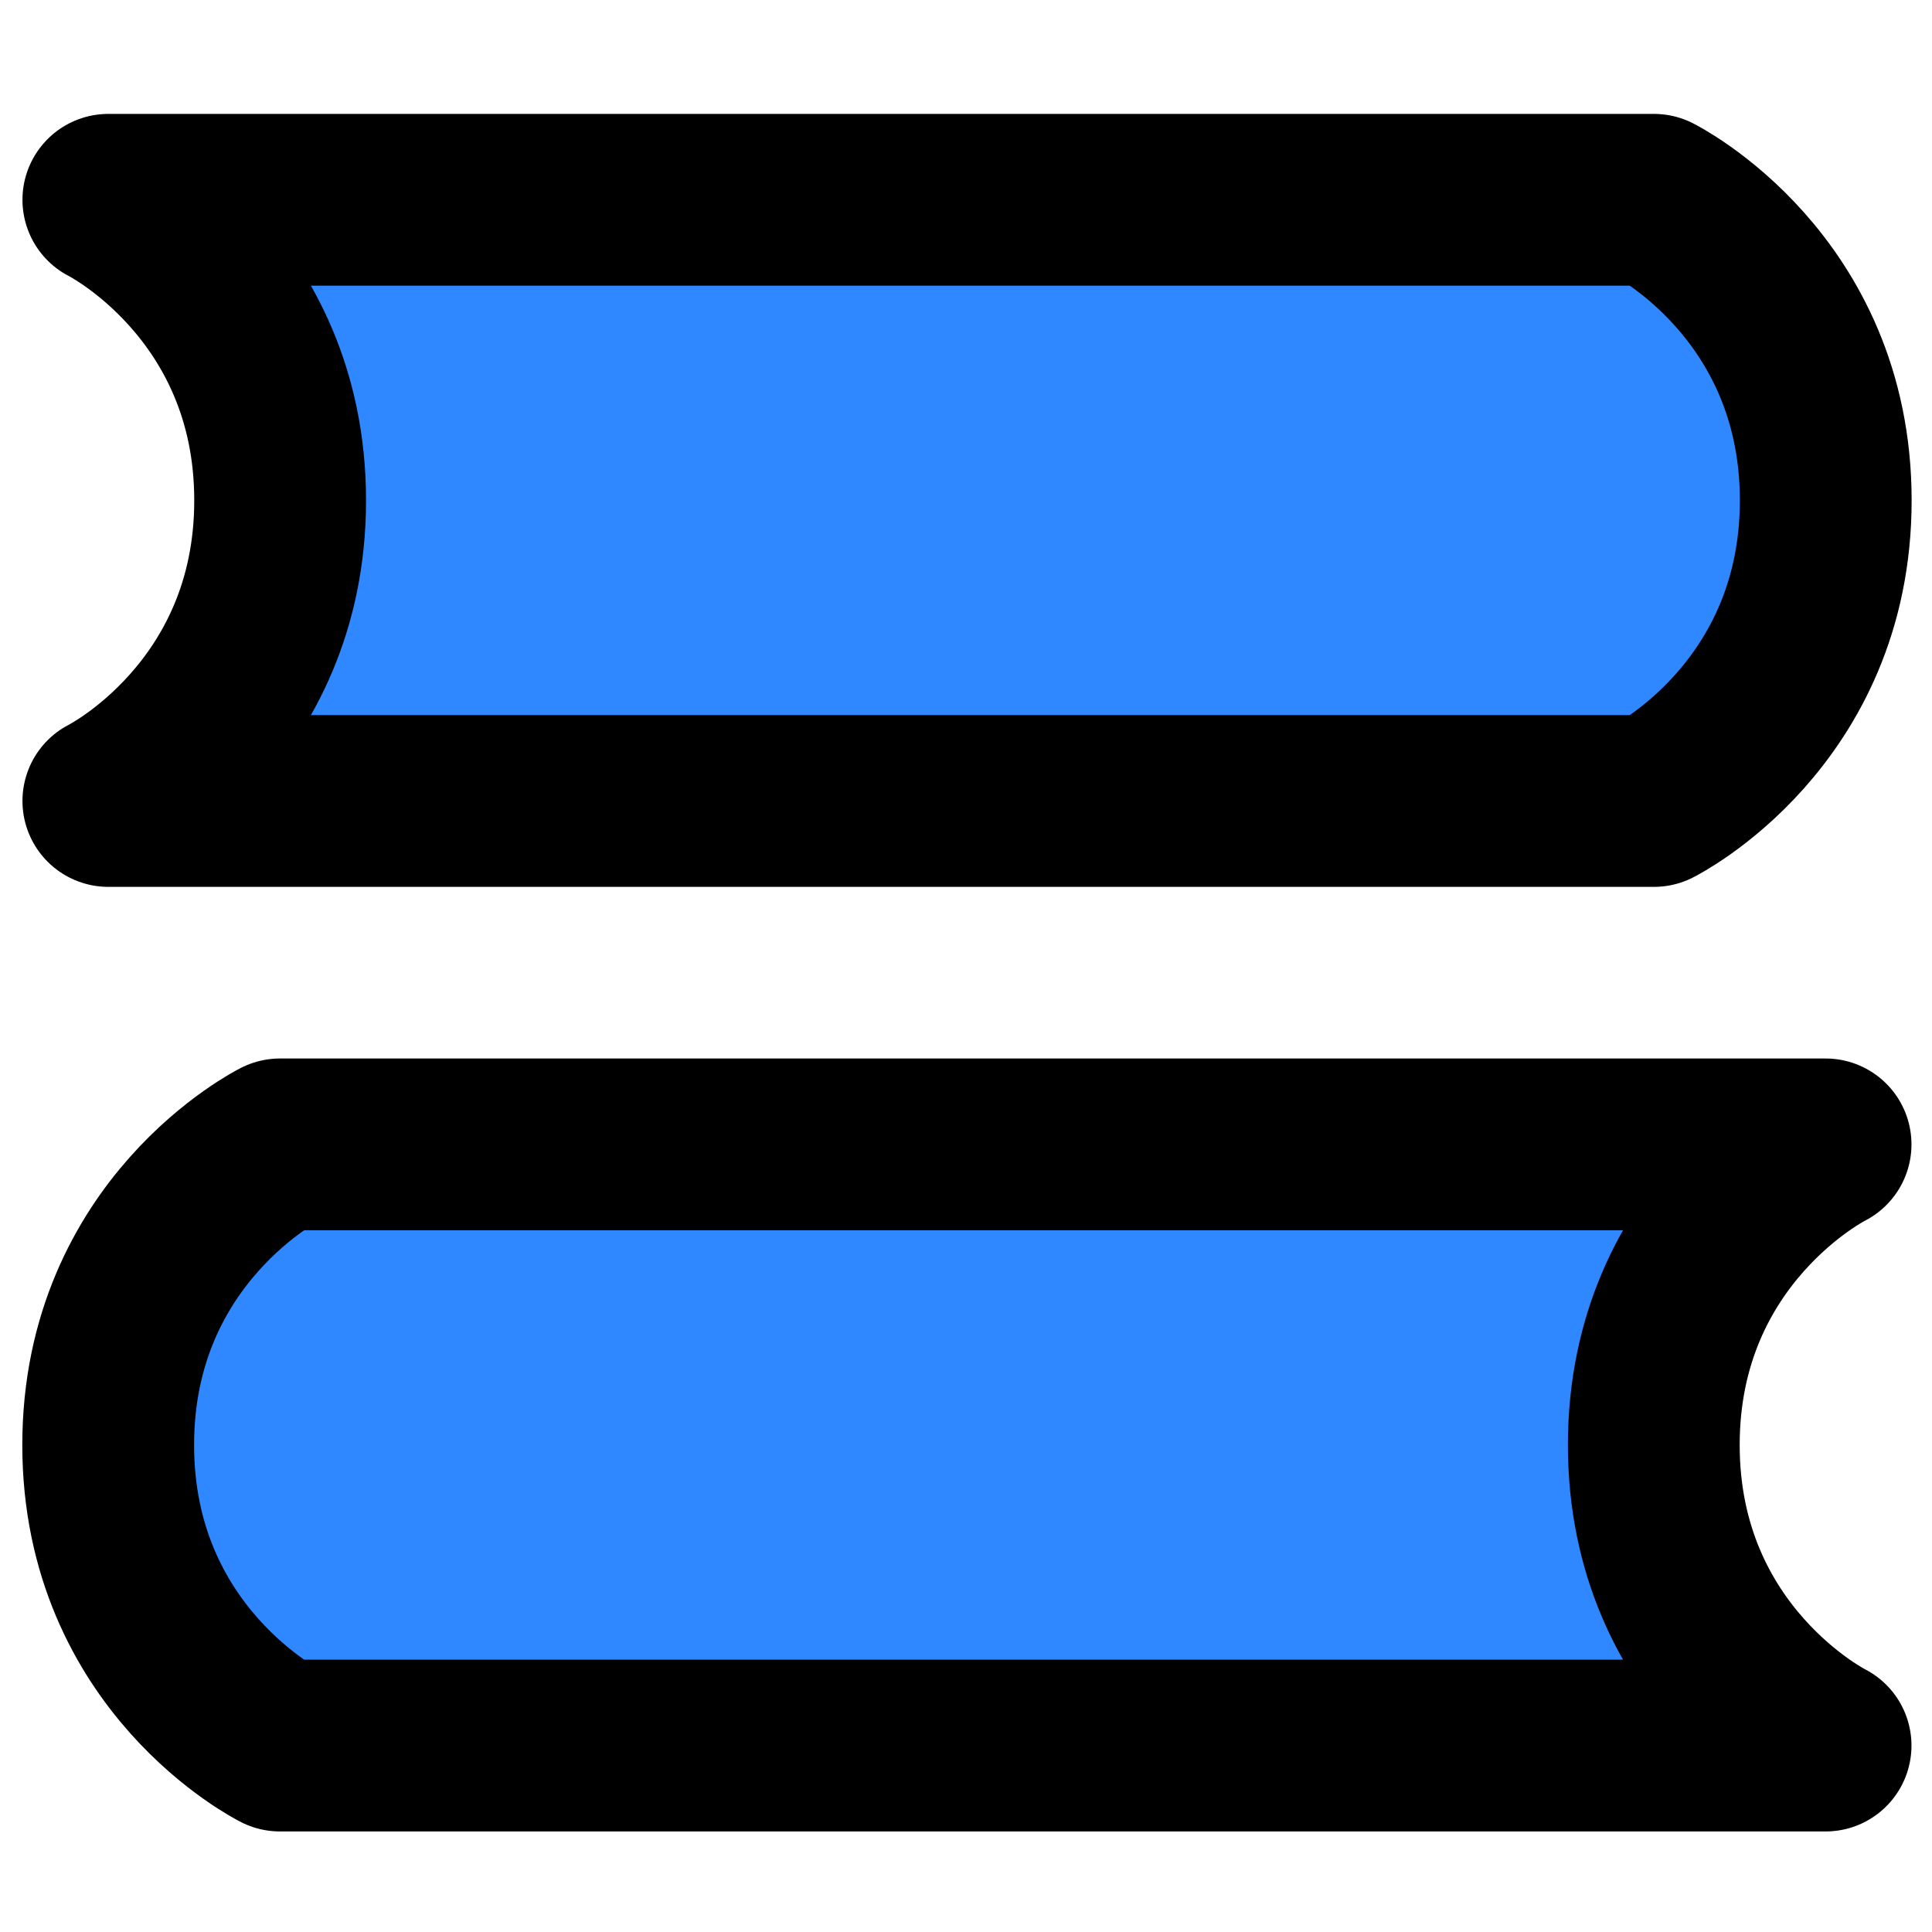
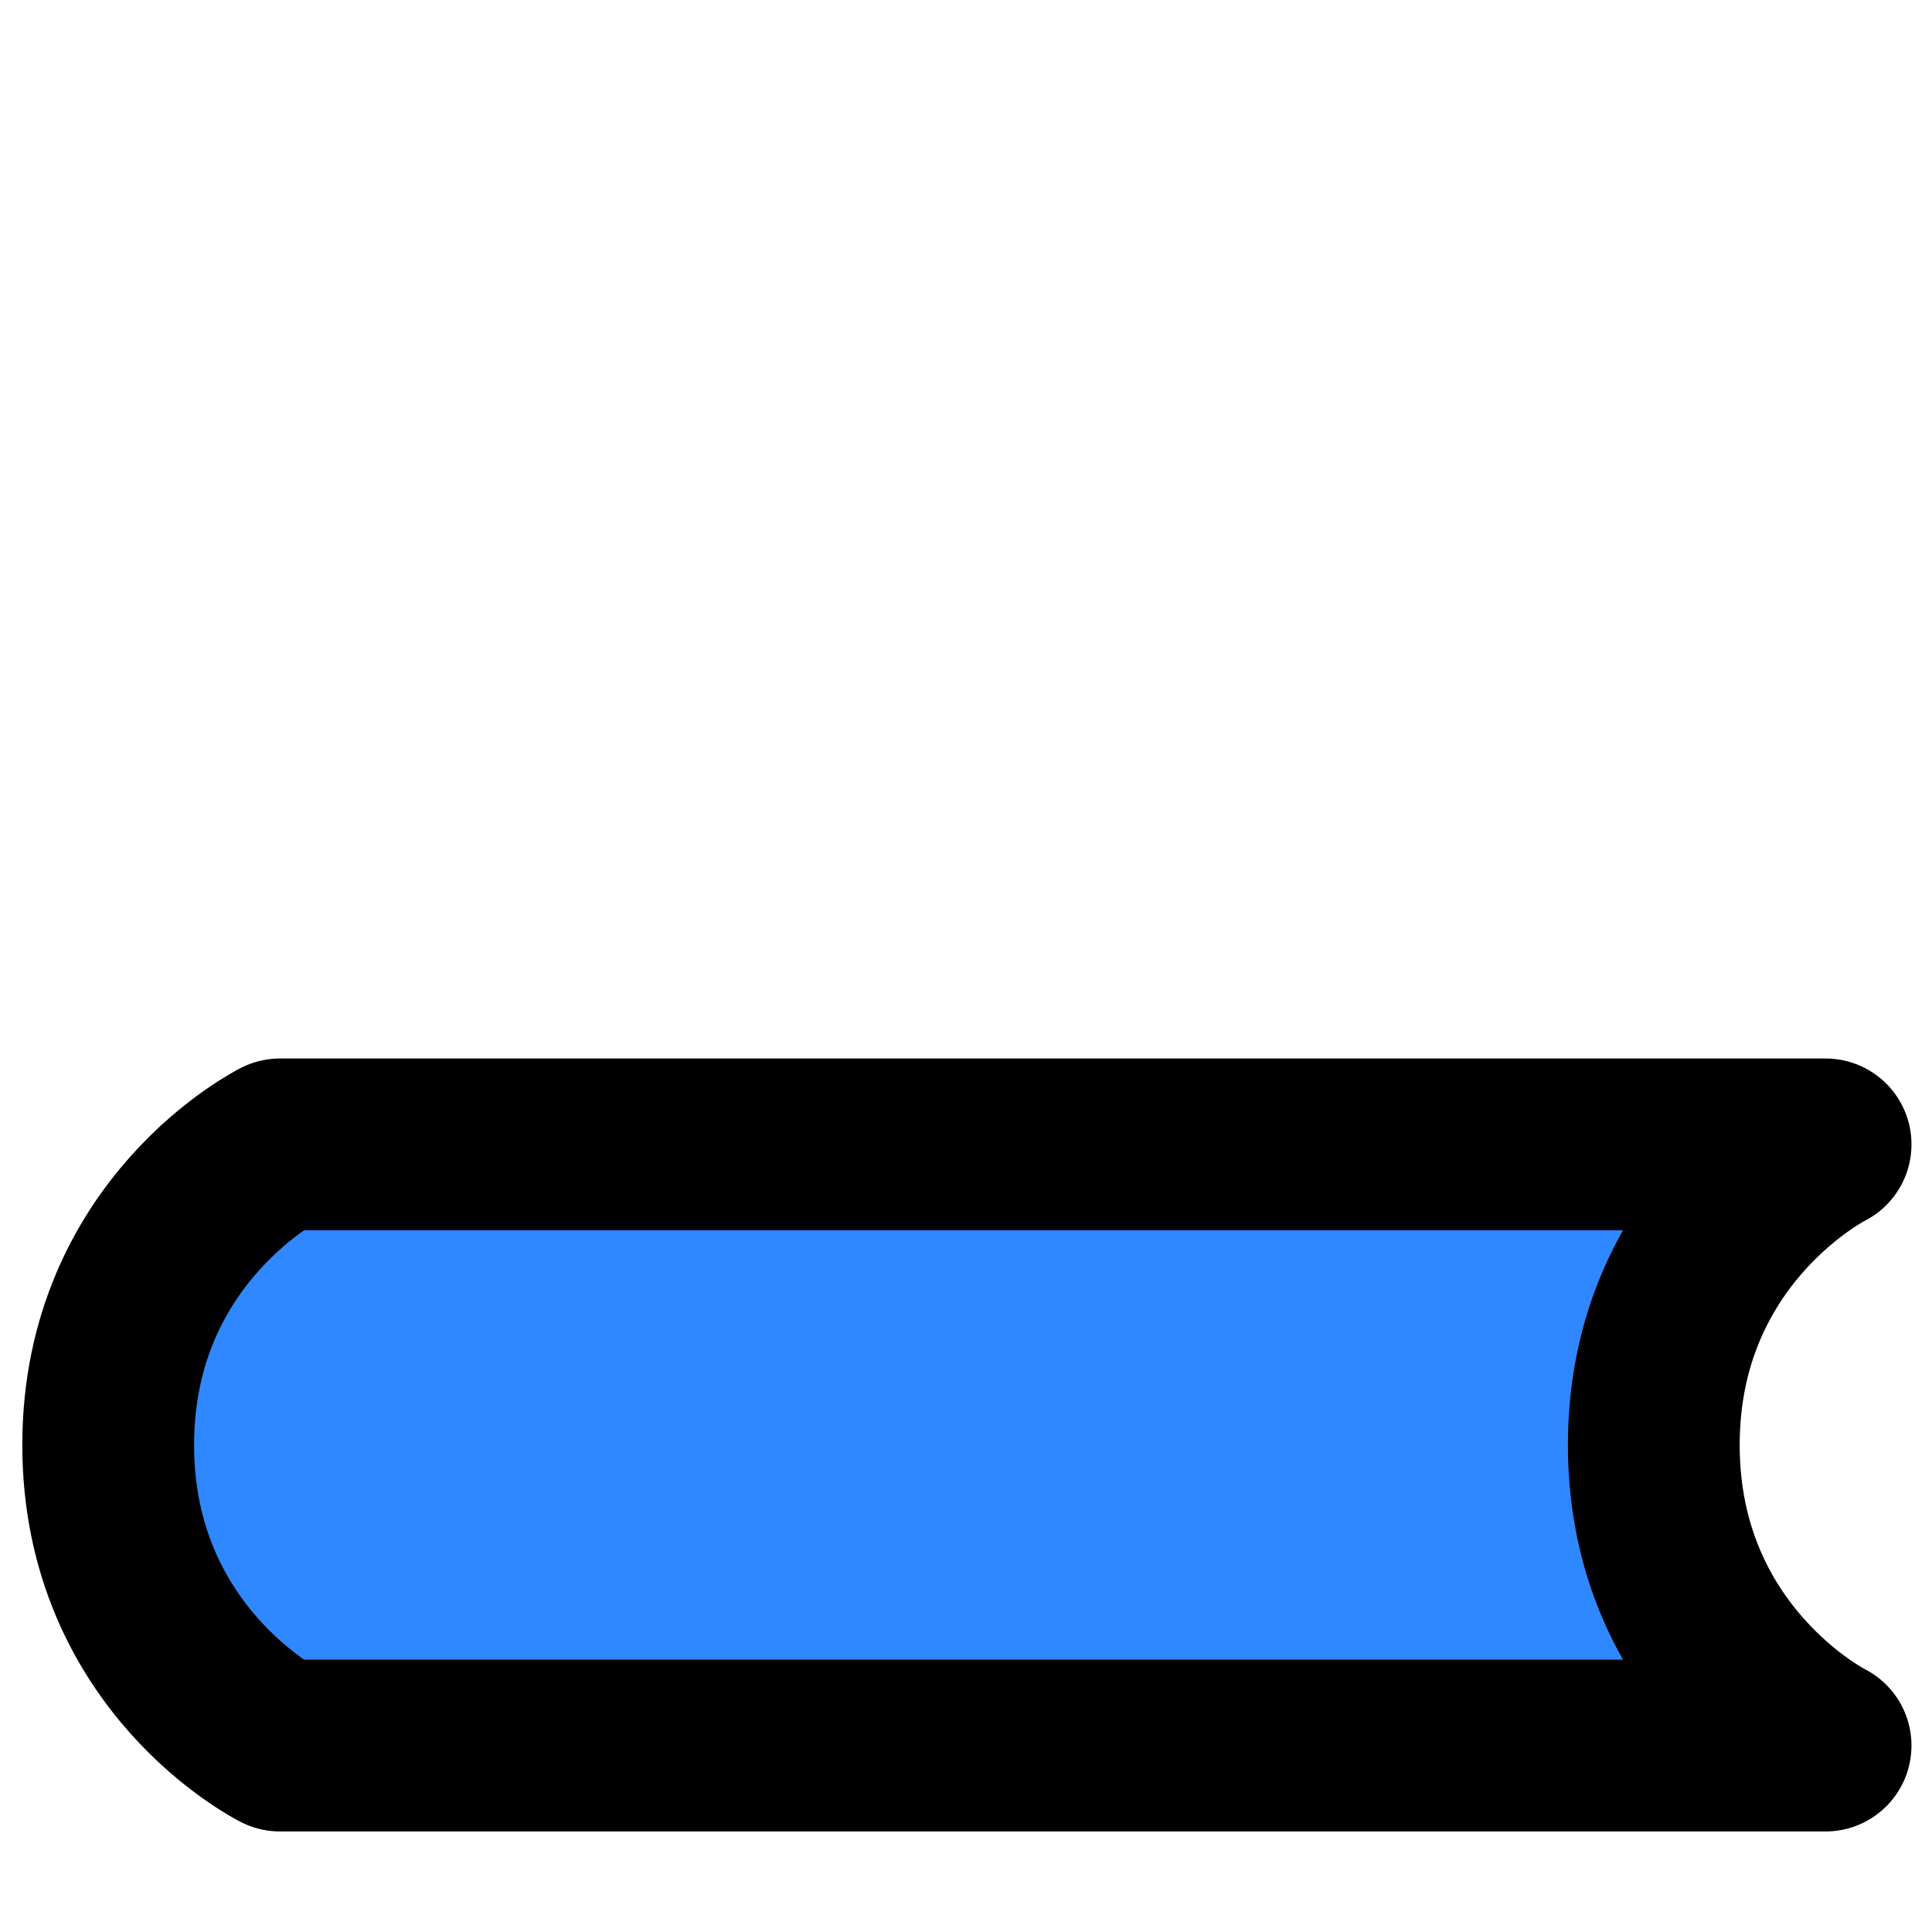
<svg xmlns="http://www.w3.org/2000/svg" id="_Слой_1" data-name="Слой_1" version="1.1" viewBox="0 0 120 120">
  <defs>
    <style>
      .st0 {
        fill: #2f88ff;
        stroke: #000;
        stroke-linecap: round;
        stroke-linejoin: round;
        stroke-width: 10.67px;
      }

      .st1 {
        fill: #fff;
        fill-opacity: 0;
      }
    </style>
  </defs>
  <rect class="st1" x="-3.94" y="-3.59" width="128" height="128" />
-   <path class="st0" d="M6.73,12.41h96s10.67,5.33,10.67,18.67-10.67,18.67-10.67,18.67H6.73s10.67-5.33,10.67-18.67S6.73,12.41,6.73,12.41Z" />
  <path class="st0" d="M113.39,71.08H17.39s-10.67,5.33-10.67,18.67,10.67,18.67,10.67,18.67h96s-10.67-5.33-10.67-18.67,10.67-18.67,10.67-18.67Z" />
</svg>